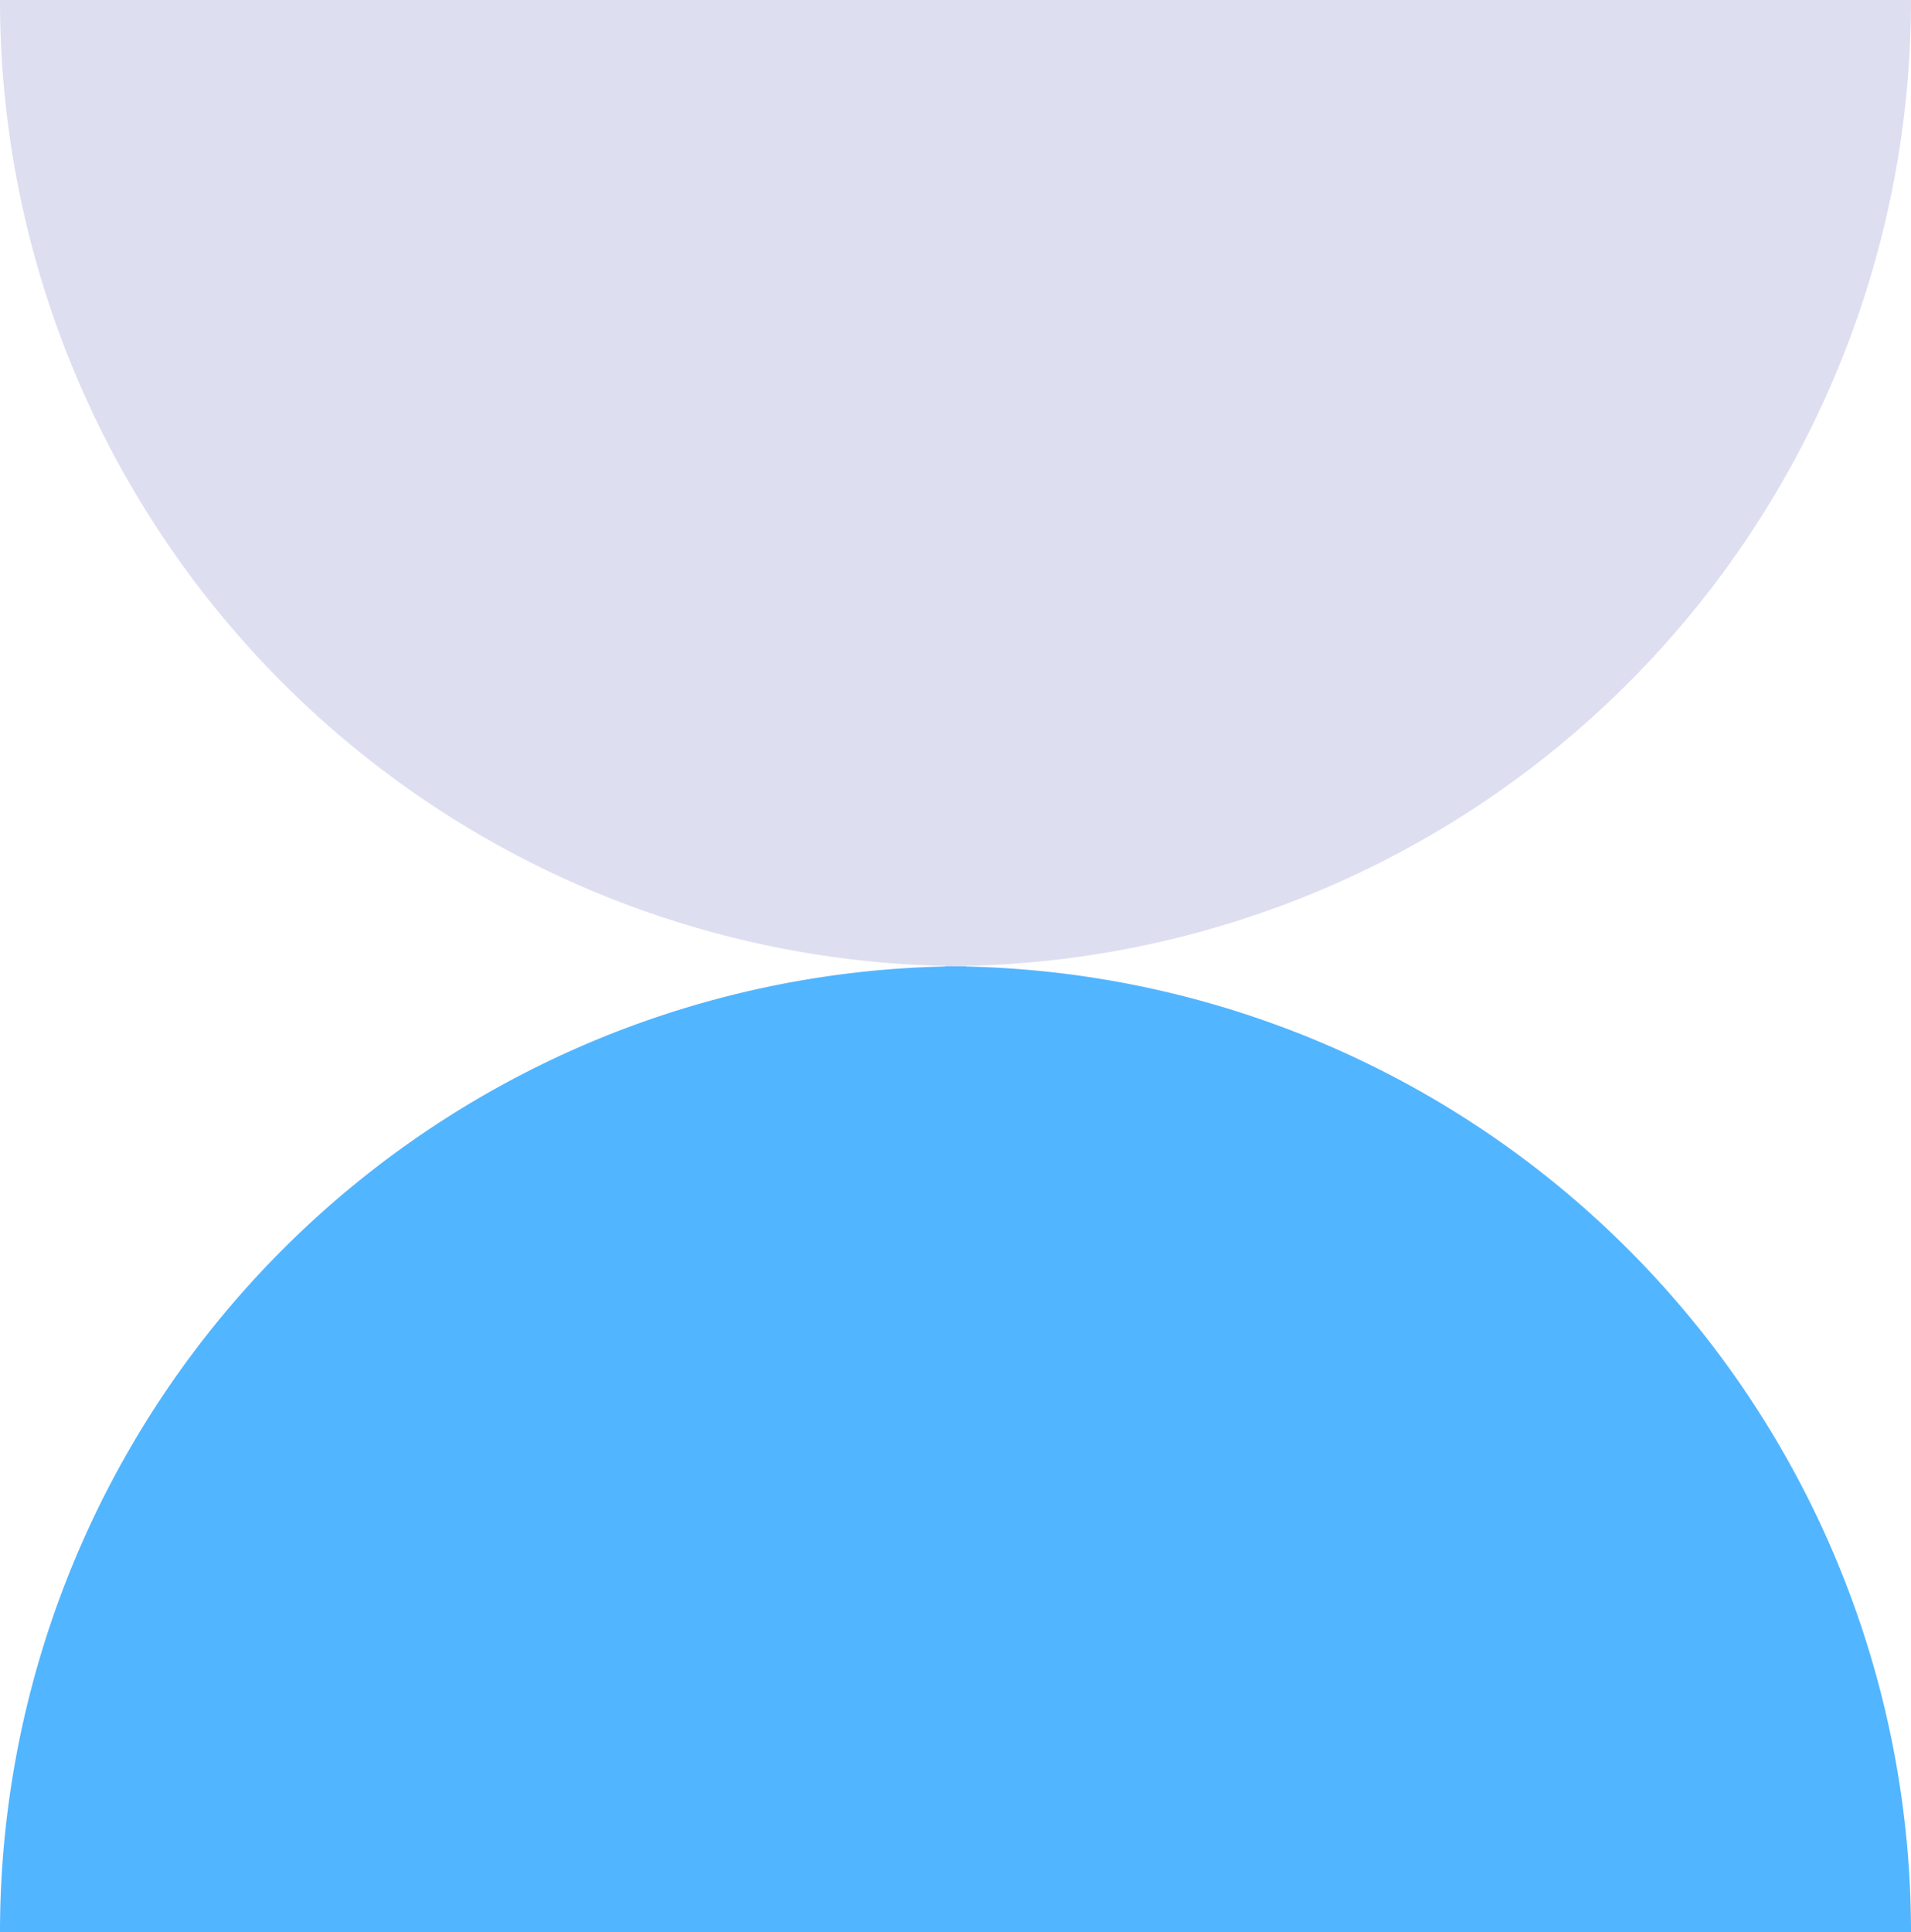
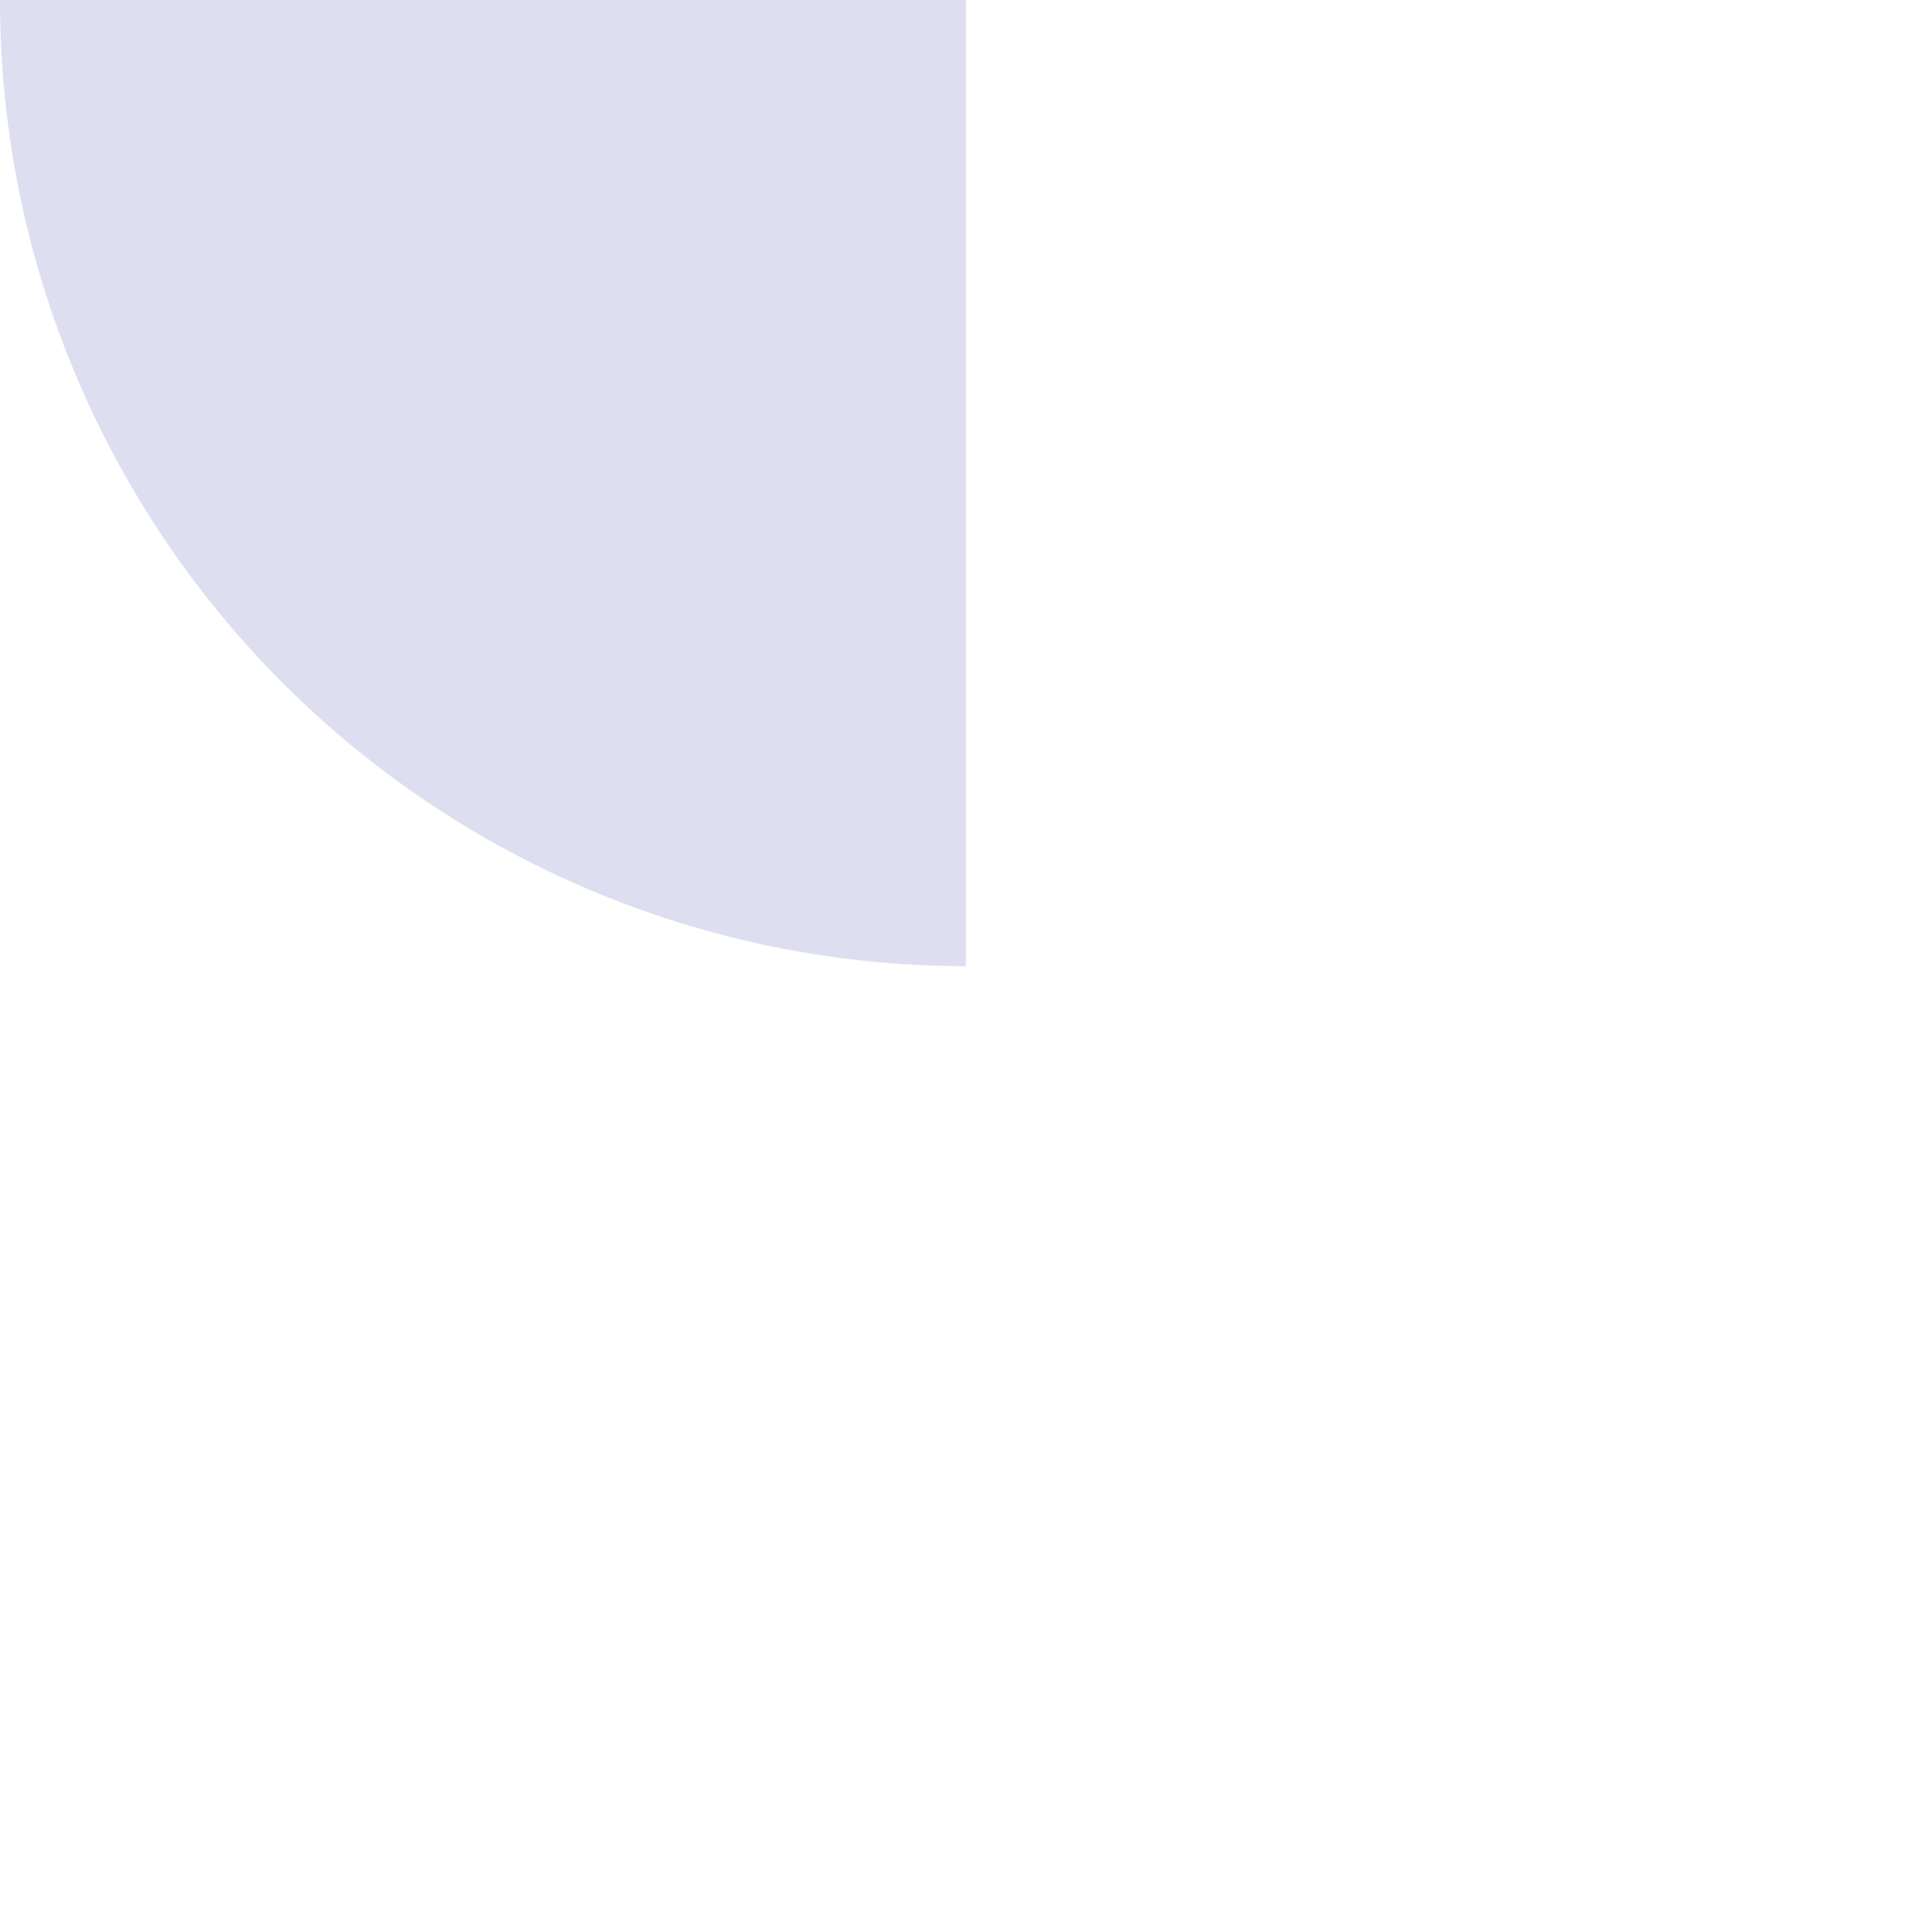
<svg xmlns="http://www.w3.org/2000/svg" width="70.773" height="71.547" viewBox="0 0 70.773 71.547">
  <g id="Group_110869" data-name="Group 110869" transform="translate(-1296.227 -1675.453)">
    <g id="Group_110866" data-name="Group 110866" transform="translate(1296.227 1675.453)">
      <path id="Path_197443" data-name="Path 197443" d="M702.451,35.774h0A35.773,35.773,0,0,1,666.678,0h35.773Z" transform="translate(-666.678 0)" fill="#dedef1" />
-       <path id="Path_197444" data-name="Path 197444" d="M702.451,119.1H666.678a35.773,35.773,0,0,1,35.773-35.773Z" transform="translate(-666.678 -47.548)" fill="#52b5ff" />
    </g>
    <g id="Group_110868" data-name="Group 110868">
      <g id="Group_110867" data-name="Group 110867" transform="translate(1331.227 1675.453)">
-         <path id="Path_197443-2" data-name="Path 197443" d="M666.678,35.774h0A35.773,35.773,0,0,0,702.451,0H666.678Z" transform="translate(-666.678 0)" fill="#dedef1" />
-         <path id="Path_197444-2" data-name="Path 197444" d="M666.678,119.1h35.773a35.773,35.773,0,0,0-35.773-35.773Z" transform="translate(-666.678 -47.548)" fill="#52b5ff" />
-       </g>
+         </g>
    </g>
  </g>
</svg>